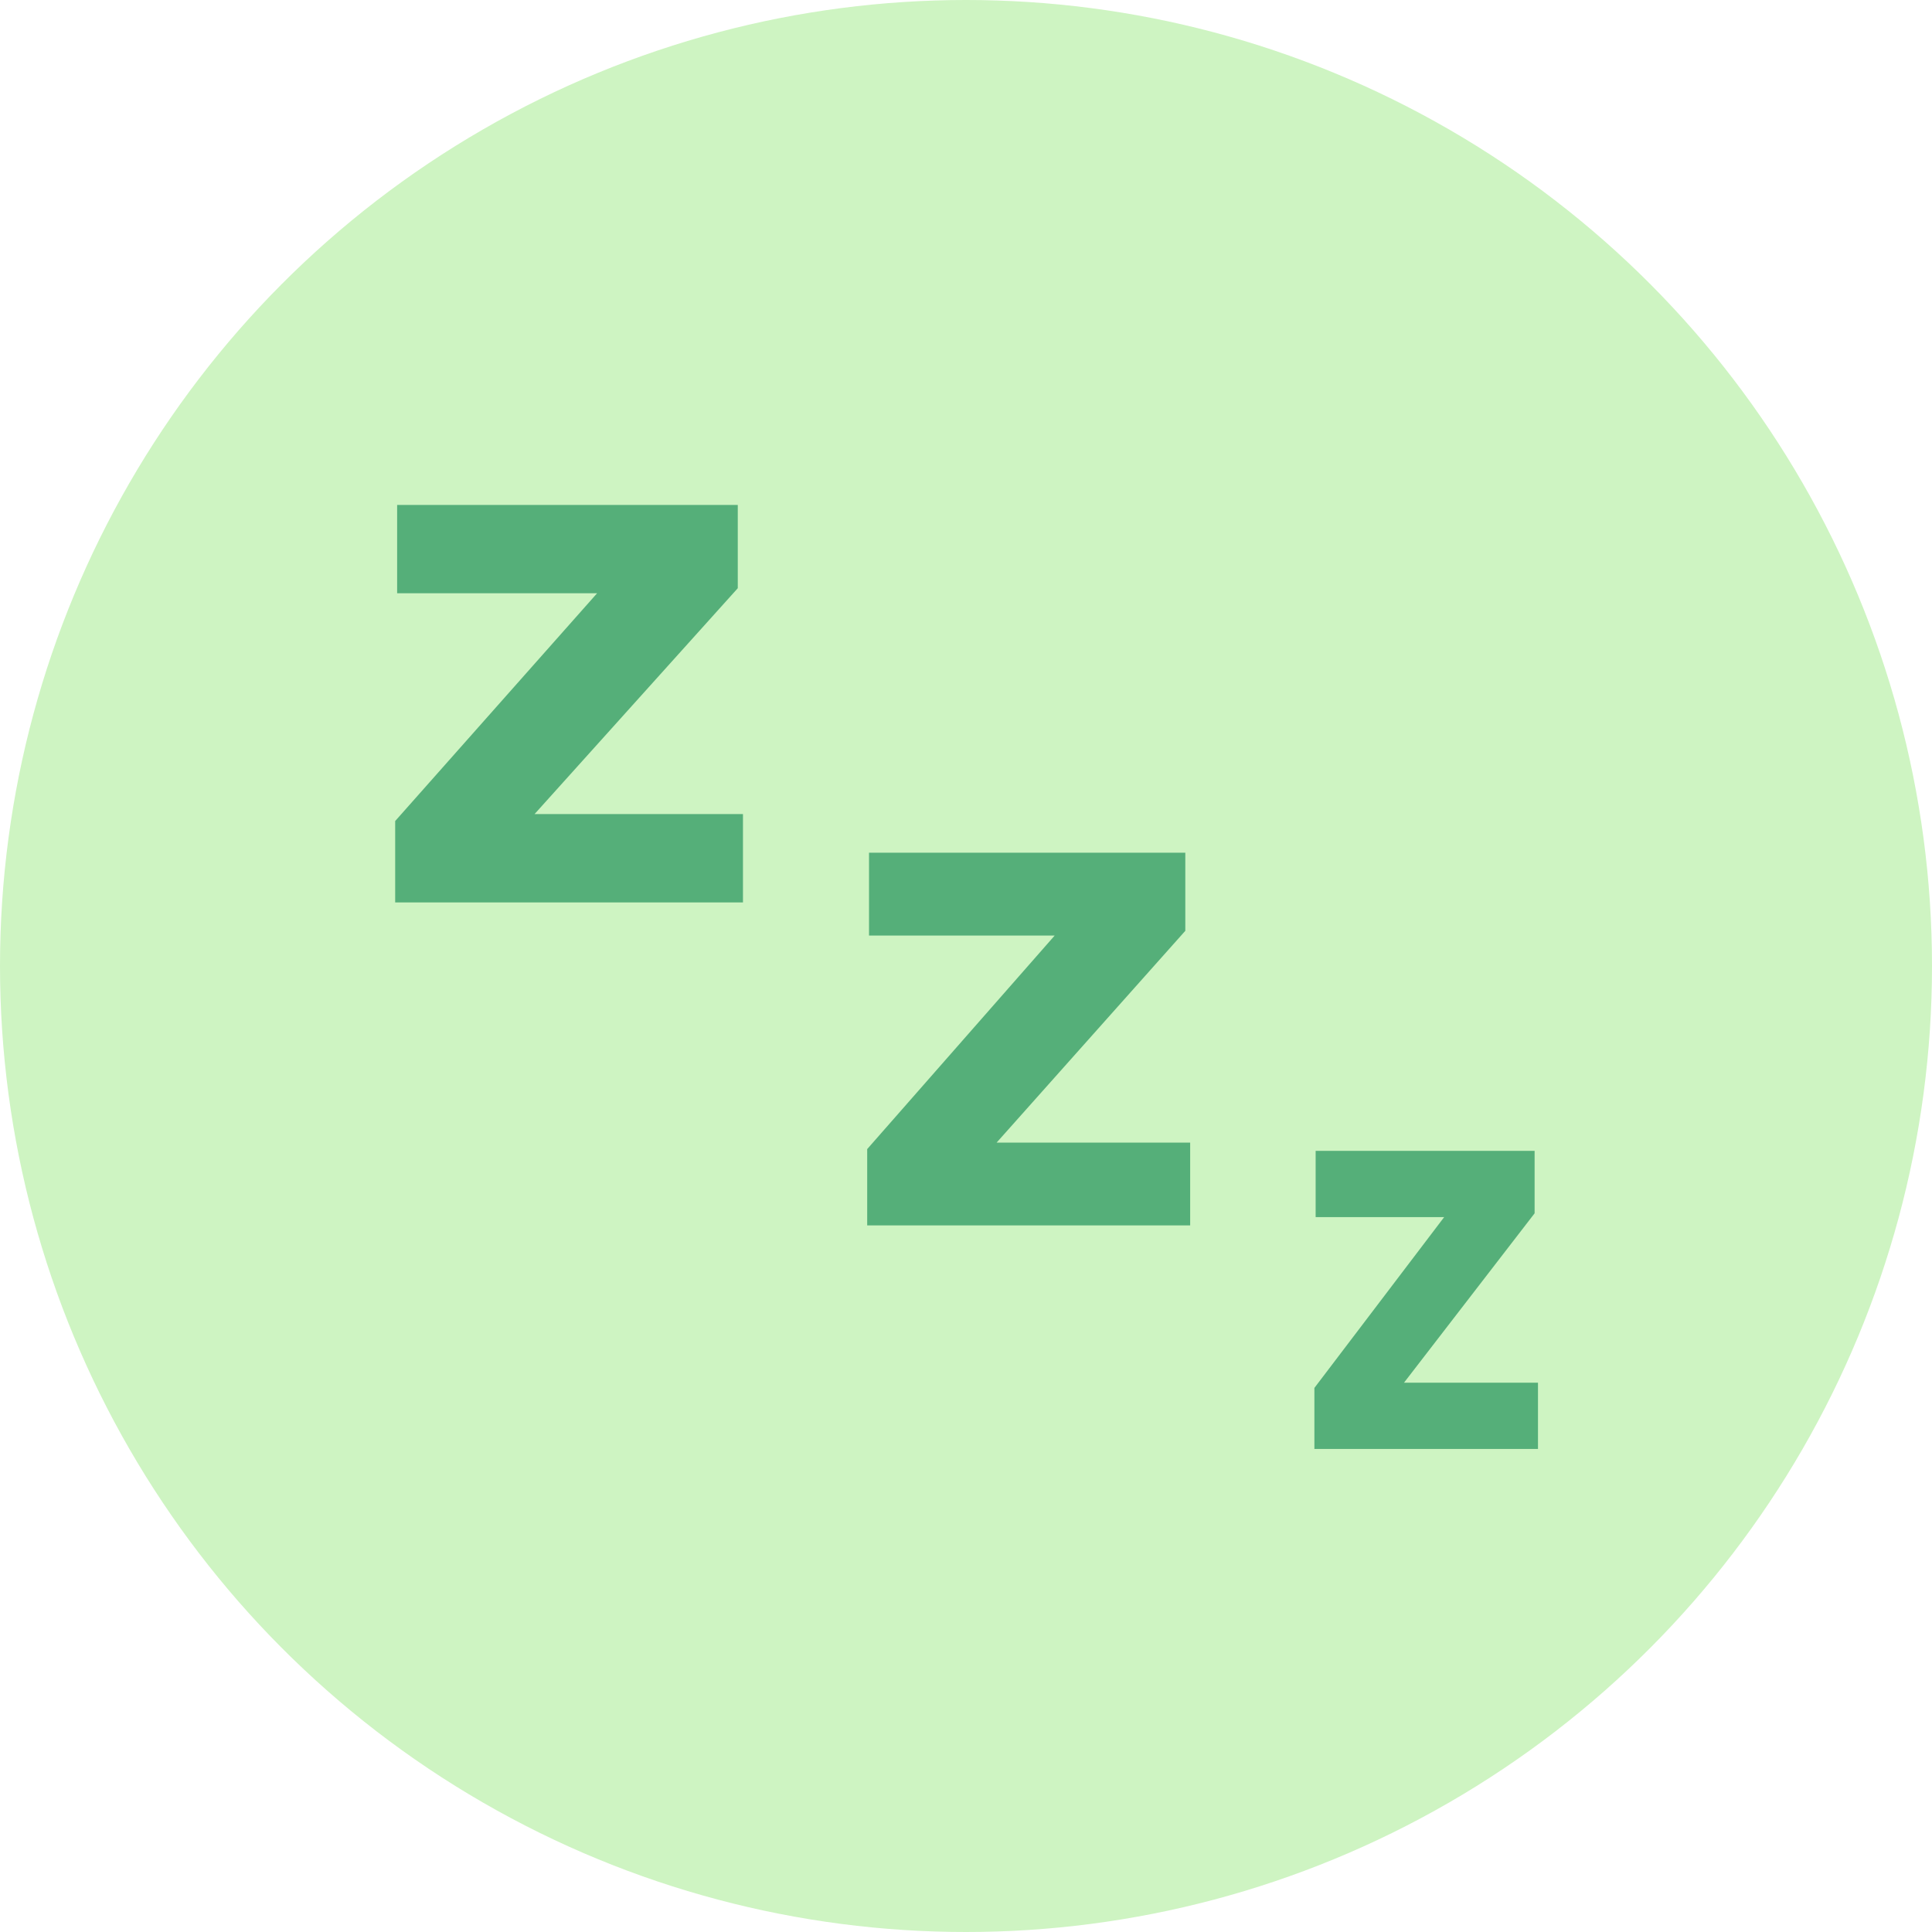
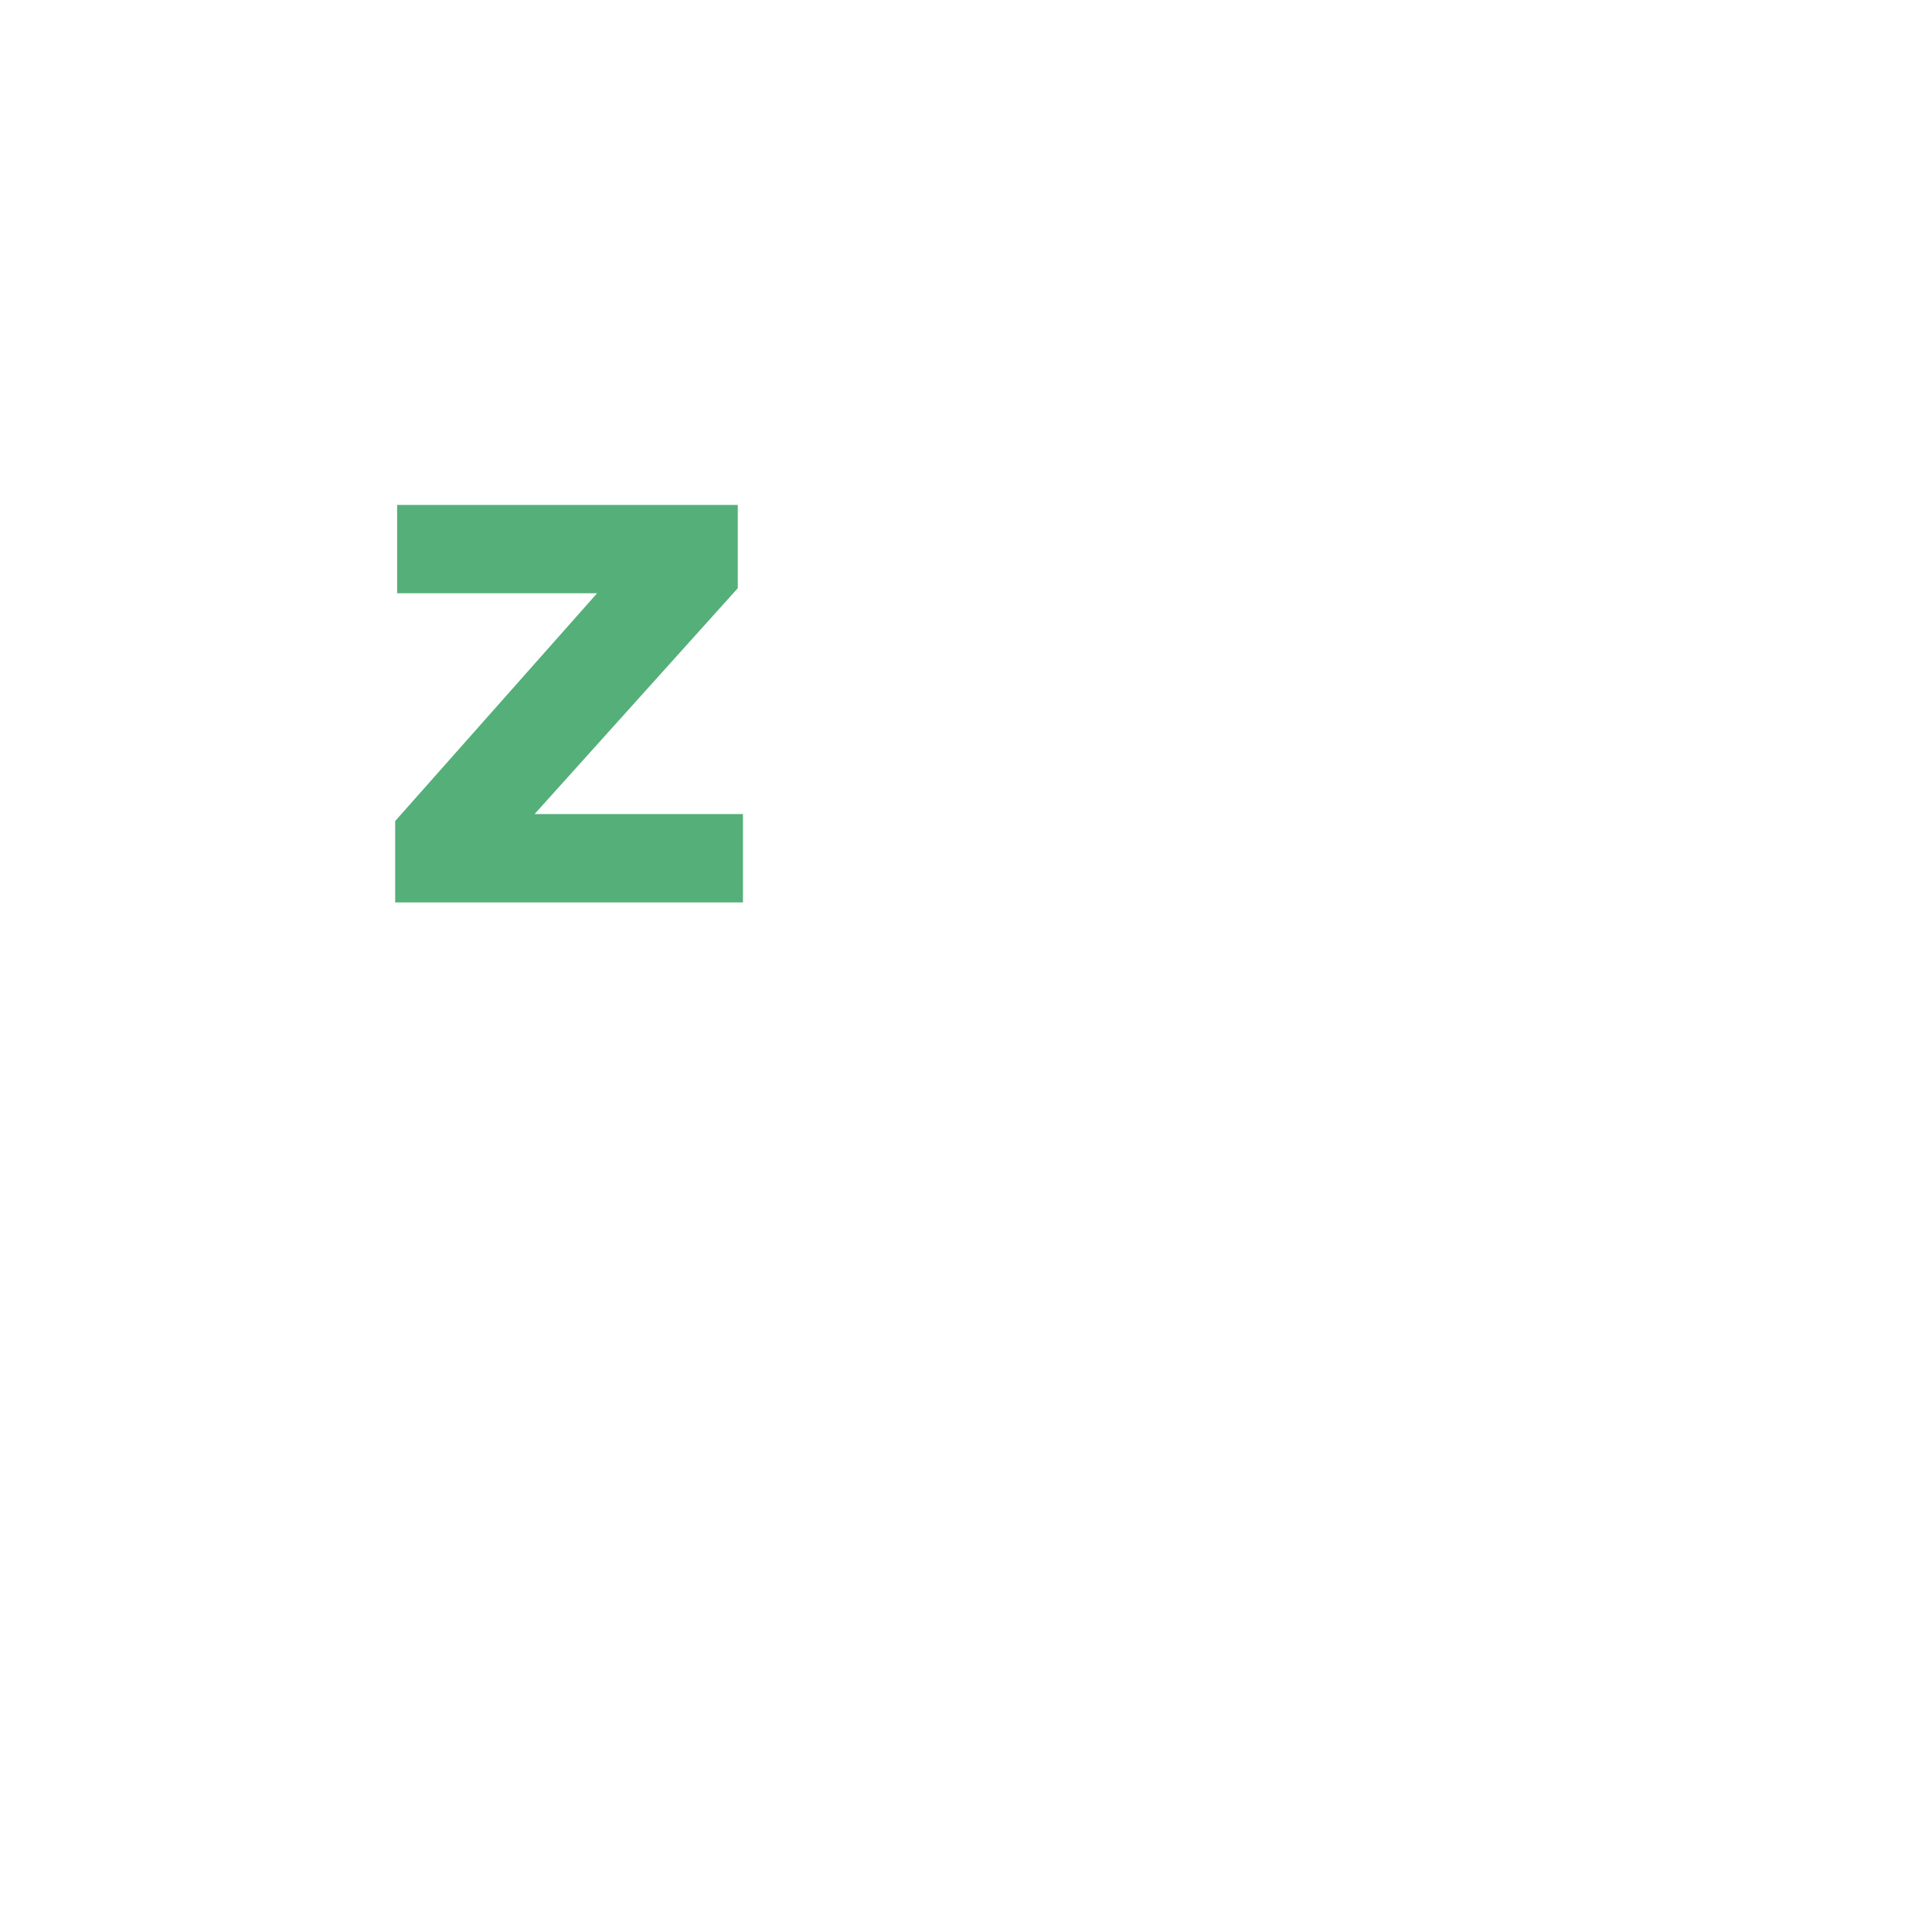
<svg xmlns="http://www.w3.org/2000/svg" width="70" height="70" viewBox="0 0 70 70" fill="none">
-   <circle cx="35" cy="35" r="35" fill="#CEF4C2" />
  <path d="M19.368 29.496H26.919V32.697H14.318V29.748L21.634 21.495H14.389V18.295H26.731V21.312L19.368 29.496Z" fill="#55AF79" />
-   <path d="M36.11 41.398H43.122V44.398H31.42V41.634L38.213 33.897H31.486V30.896H42.946V33.725L36.11 41.398Z" fill="#55AF79" />
-   <path d="M50.869 50.098H55.724V52.499H47.623V50.287L52.325 44.098H47.668V41.697H55.602V43.96L50.869 50.098Z" fill="#55AF79" />
</svg>